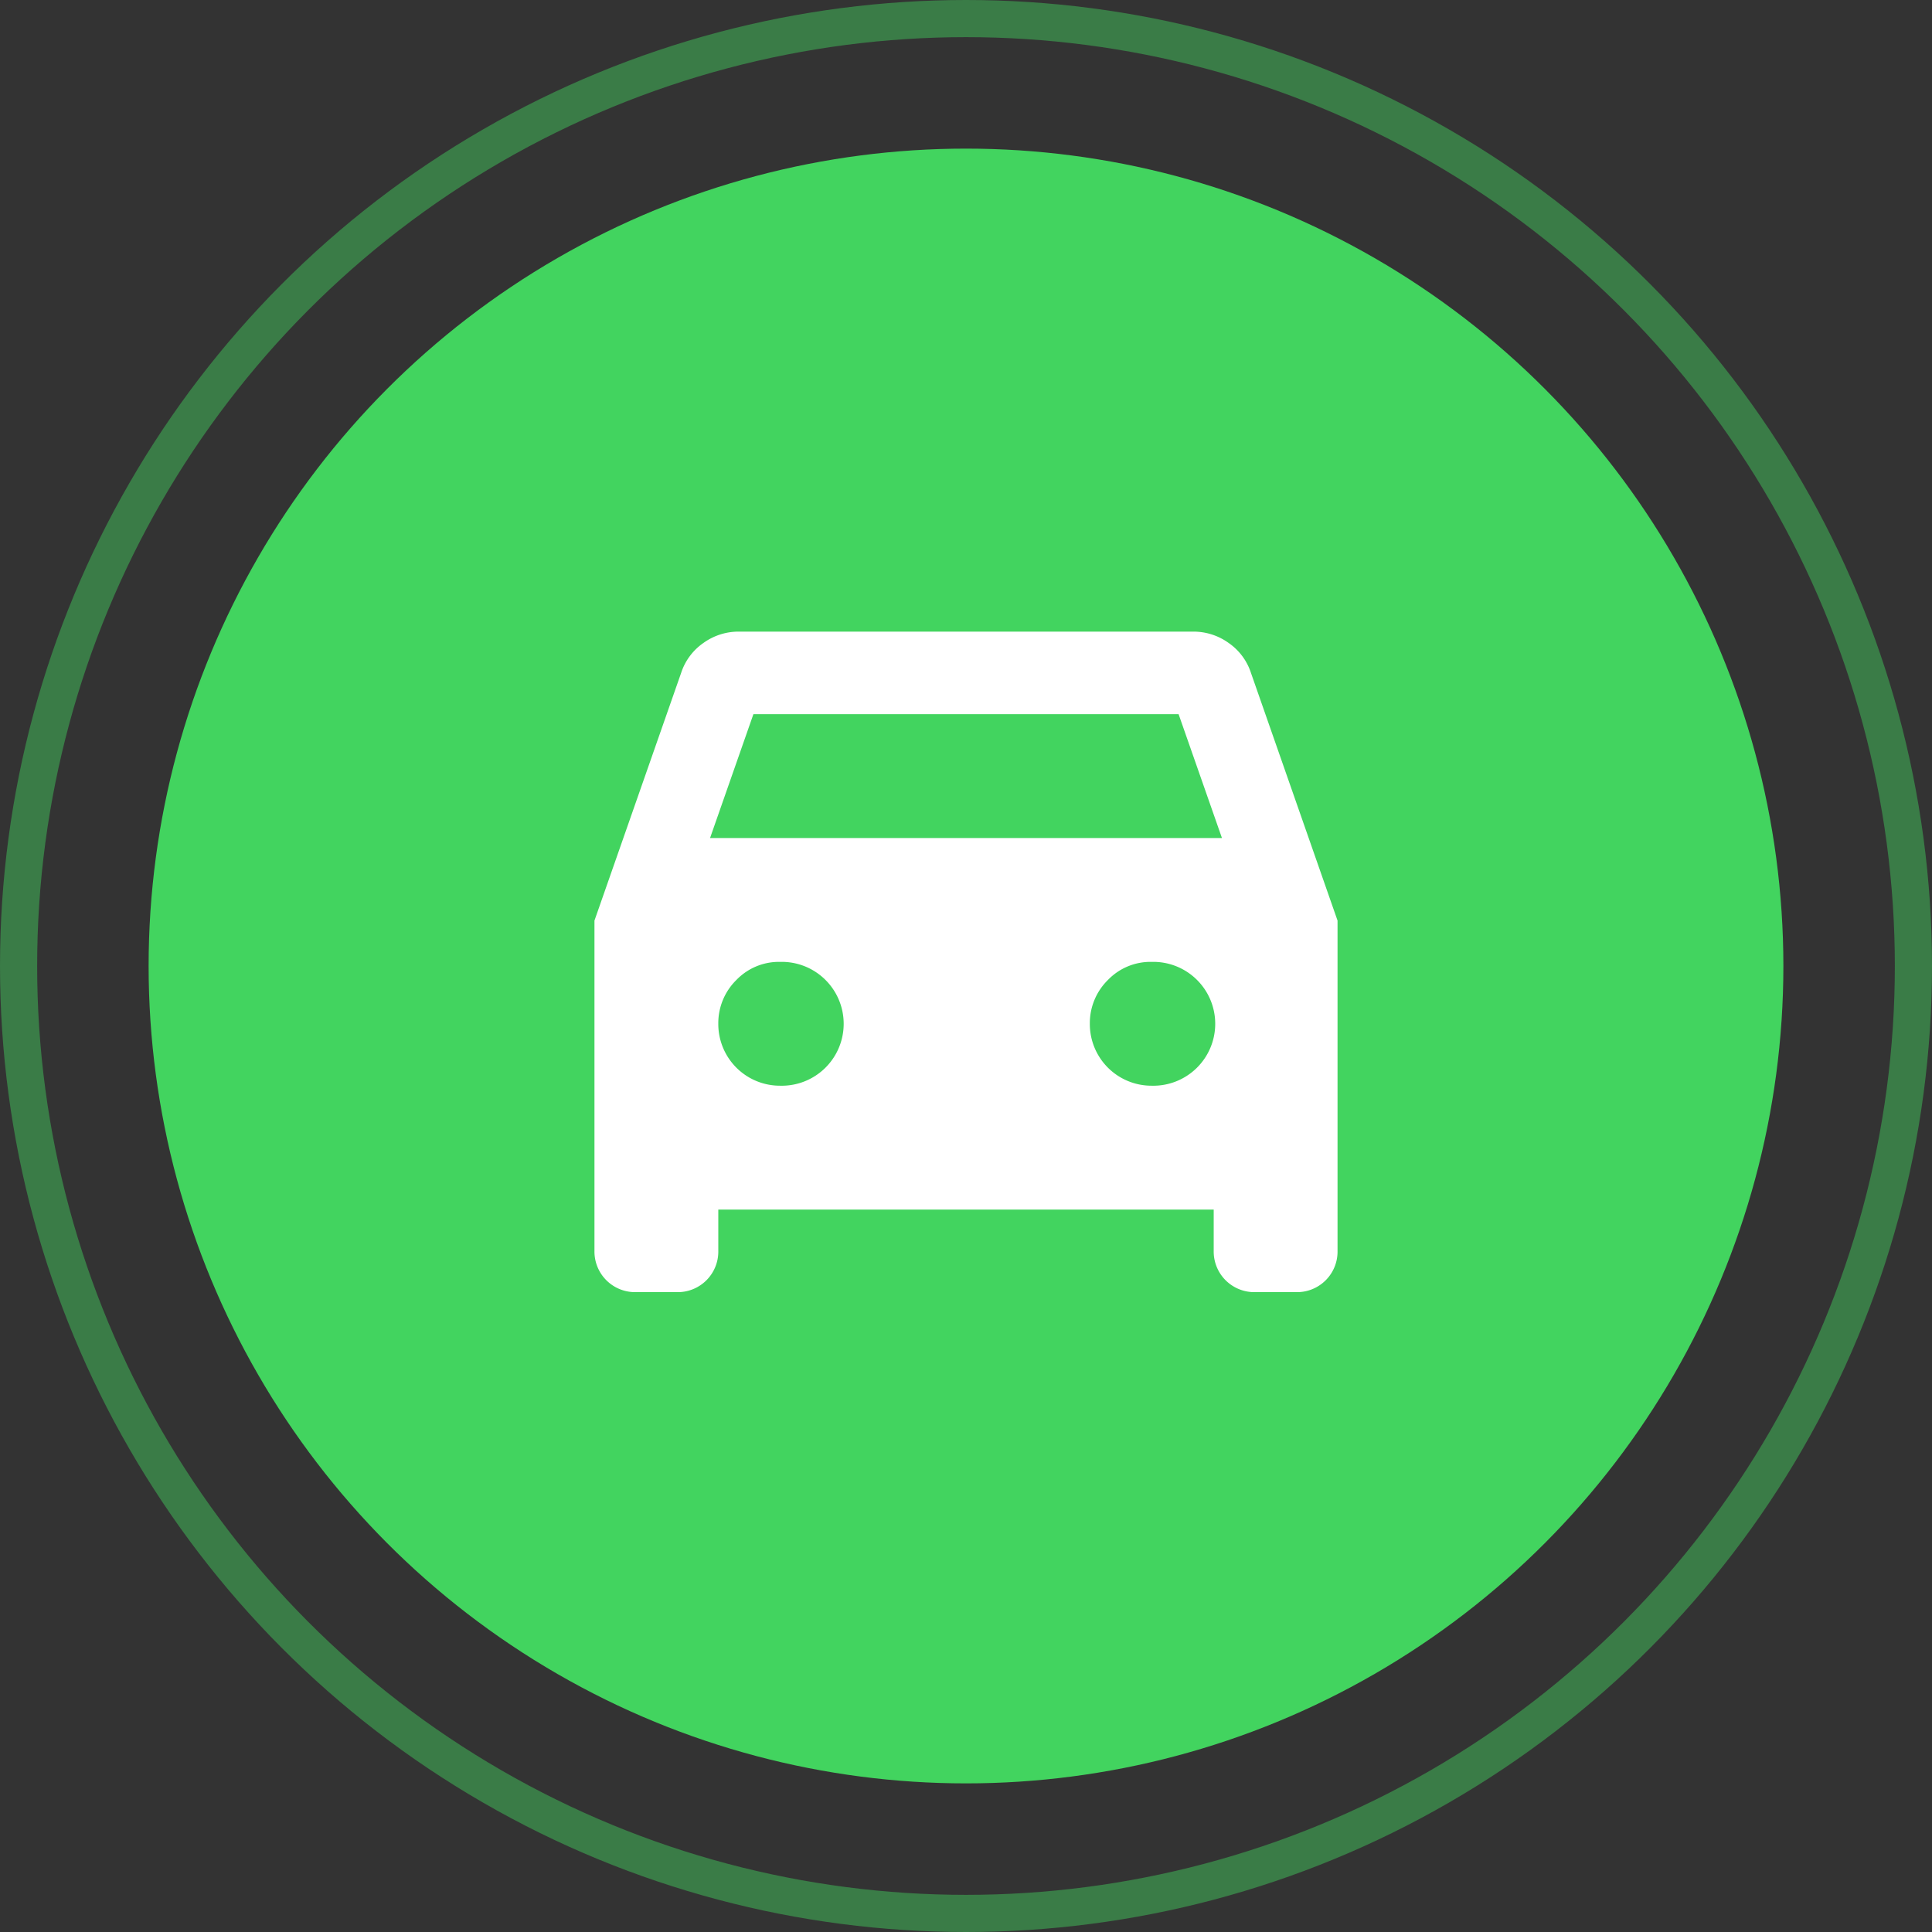
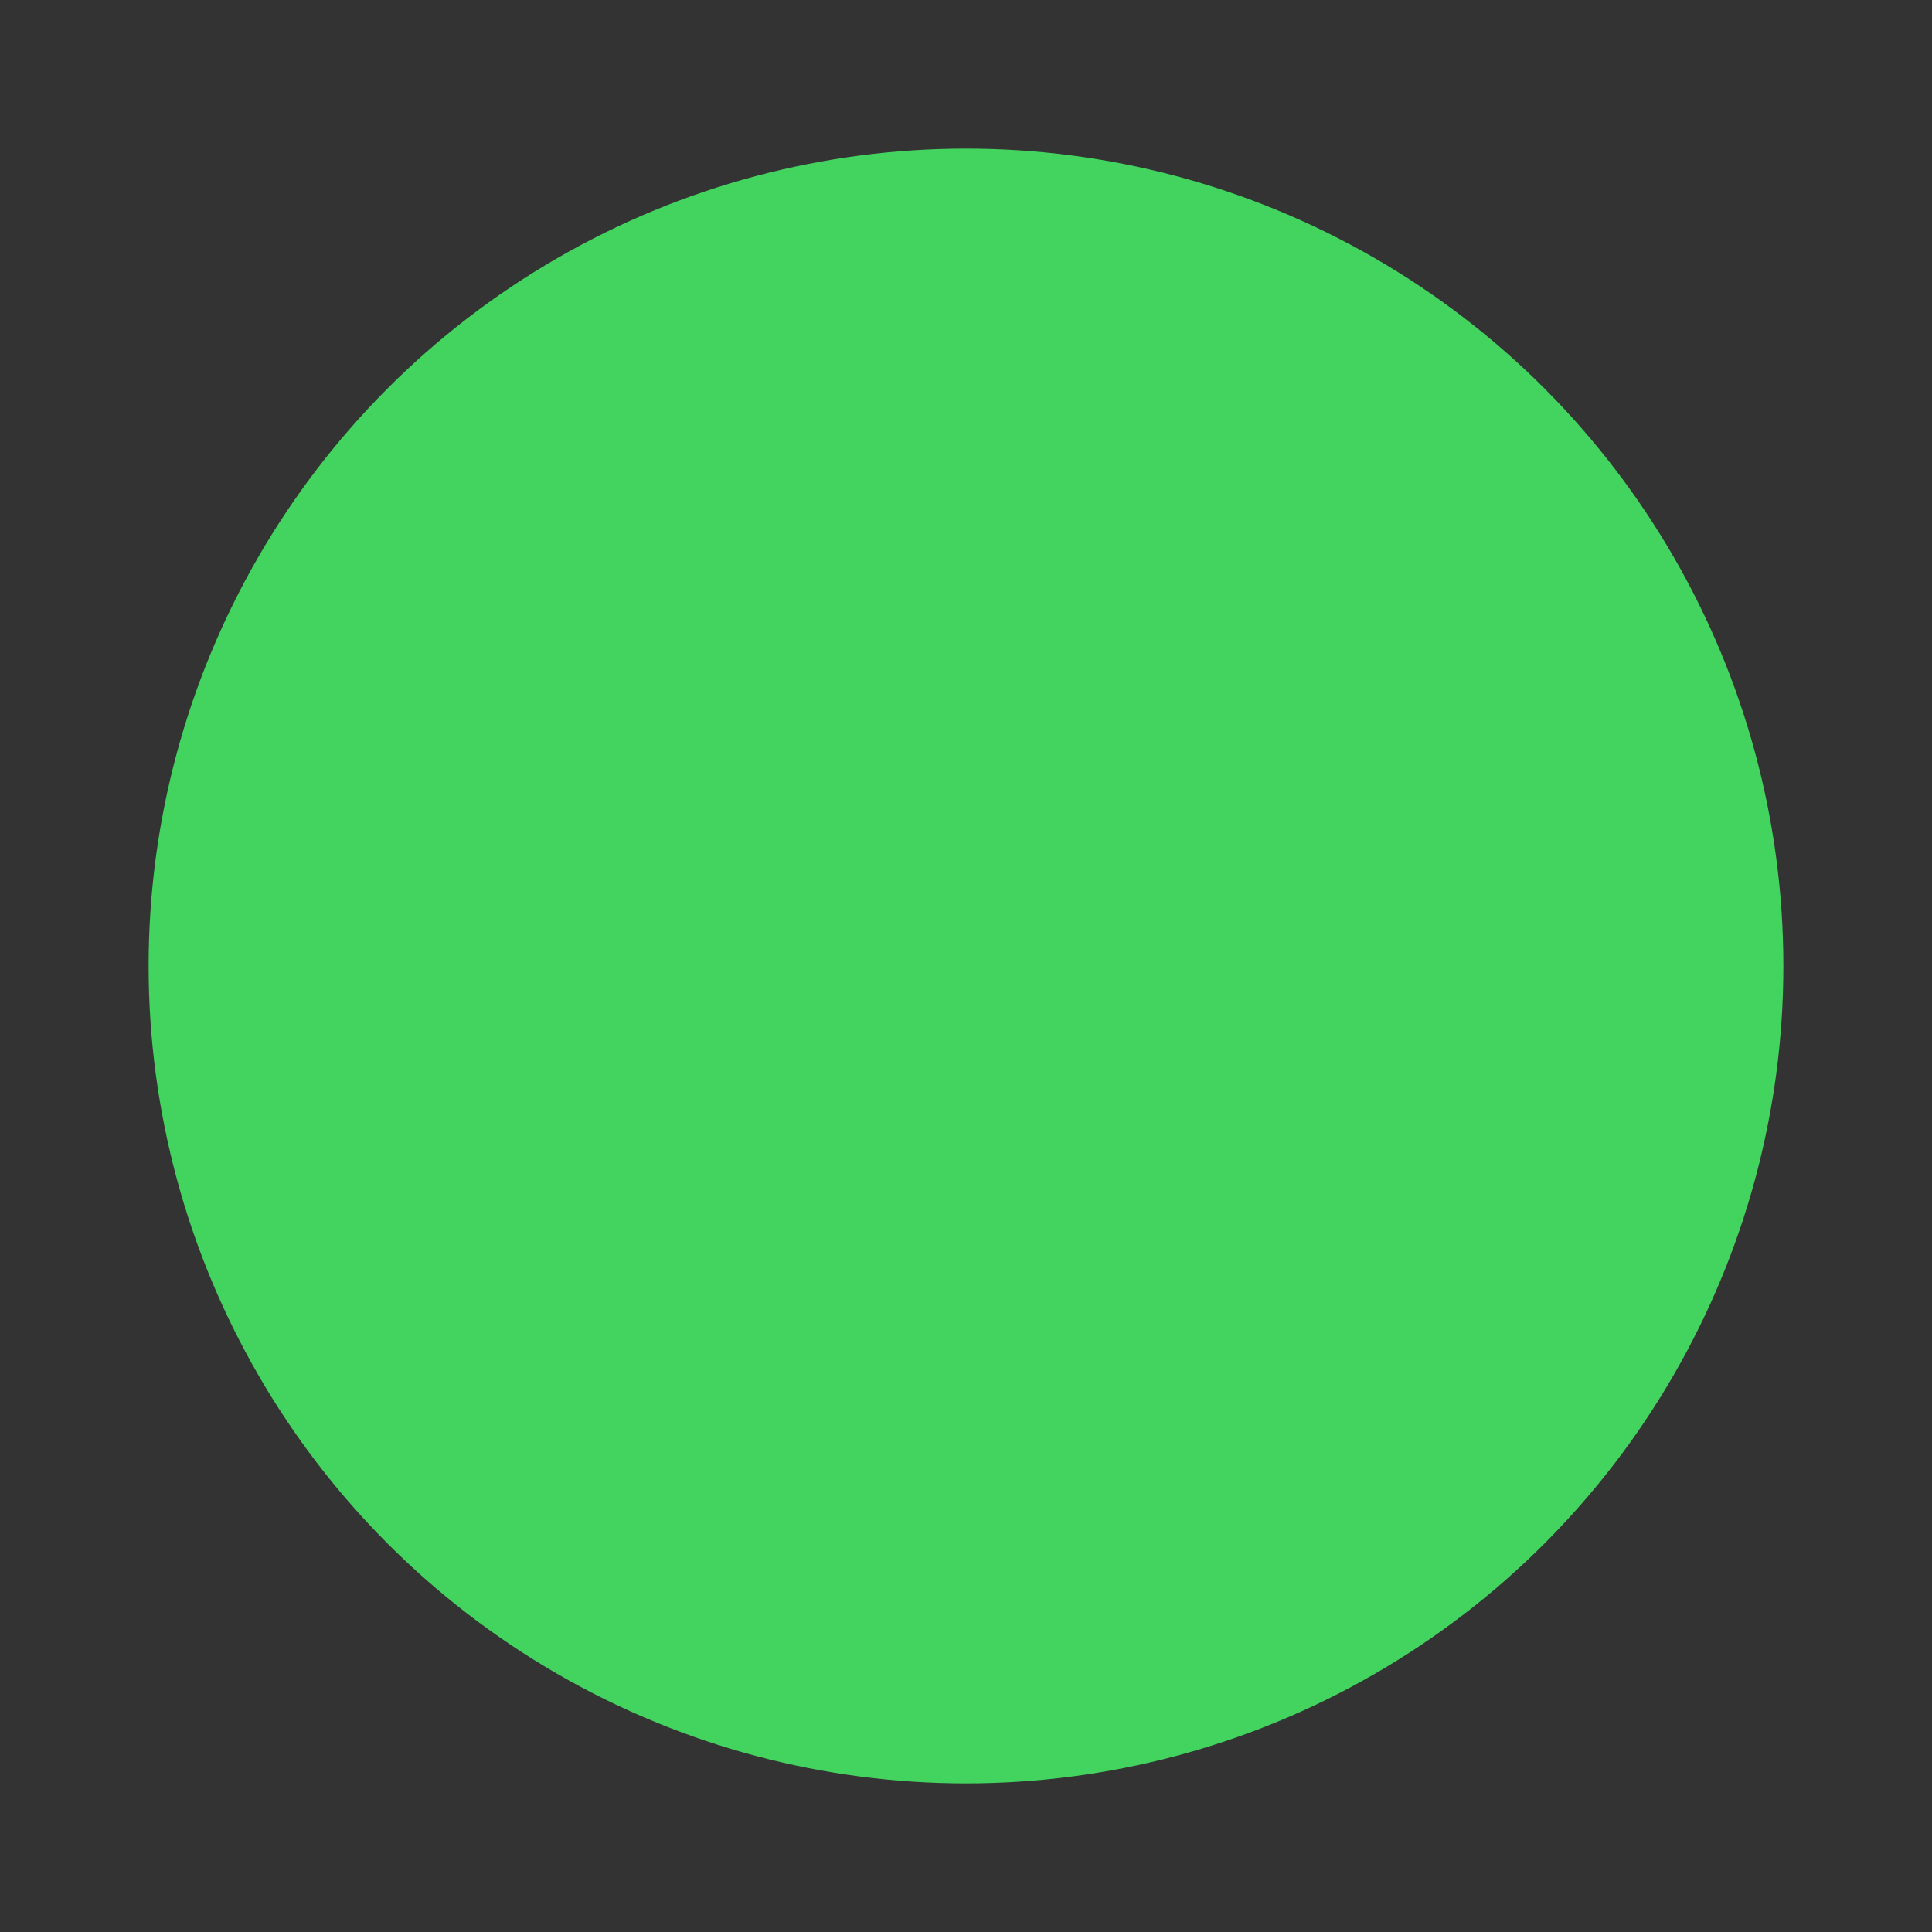
<svg xmlns="http://www.w3.org/2000/svg" width="52" height="52" viewBox="0 0 52 52">
  <rect x="0" y="0" width="52" height="52" fill="#333333" stroke="none" />
  <g id="car" transform="translate(-2727 -282)">
    <circle id="Ellipse_75" data-name="Ellipse 75" cx="22" cy="22" r="22" transform="translate(2731 286)" fill="#42d45f" />
    <g id="Ellipse_74" data-name="Ellipse 74" transform="translate(2727 282)" fill="none" stroke="#42d45f" stroke-width="1" opacity="0.45">
-       <circle cx="26" cy="26" r="26" stroke="none" />
-       <circle cx="26" cy="26" r="25.5" fill="none" />
-     </g>
-     <path id="Path_240" data-name="Path 240" d="M6.333,20.556v1.111a1.091,1.091,0,0,1-1.111,1.111H4.111A1.093,1.093,0,0,1,3,21.667V12.778L5.333,6.111a1.574,1.574,0,0,1,.6-.806A1.619,1.619,0,0,1,6.889,5H19.111a1.62,1.62,0,0,1,.959.306,1.568,1.568,0,0,1,.6.806L23,12.778v8.889a1.09,1.09,0,0,1-1.111,1.111H20.778a1.093,1.093,0,0,1-1.111-1.111V20.556Zm-.222-10H19.889L18.722,7.222H7.278ZM8,17.222a1.667,1.667,0,1,0,0-3.333,1.589,1.589,0,0,0-1.18.487,1.629,1.629,0,0,0-.487,1.18A1.66,1.66,0,0,0,8,17.222m10,0a1.667,1.667,0,1,0,0-3.333,1.589,1.589,0,0,0-1.18.487,1.629,1.629,0,0,0-.487,1.18A1.66,1.66,0,0,0,18,17.222" transform="translate(2740 294)" fill="#fff" />
+       </g>
  </g>
</svg>